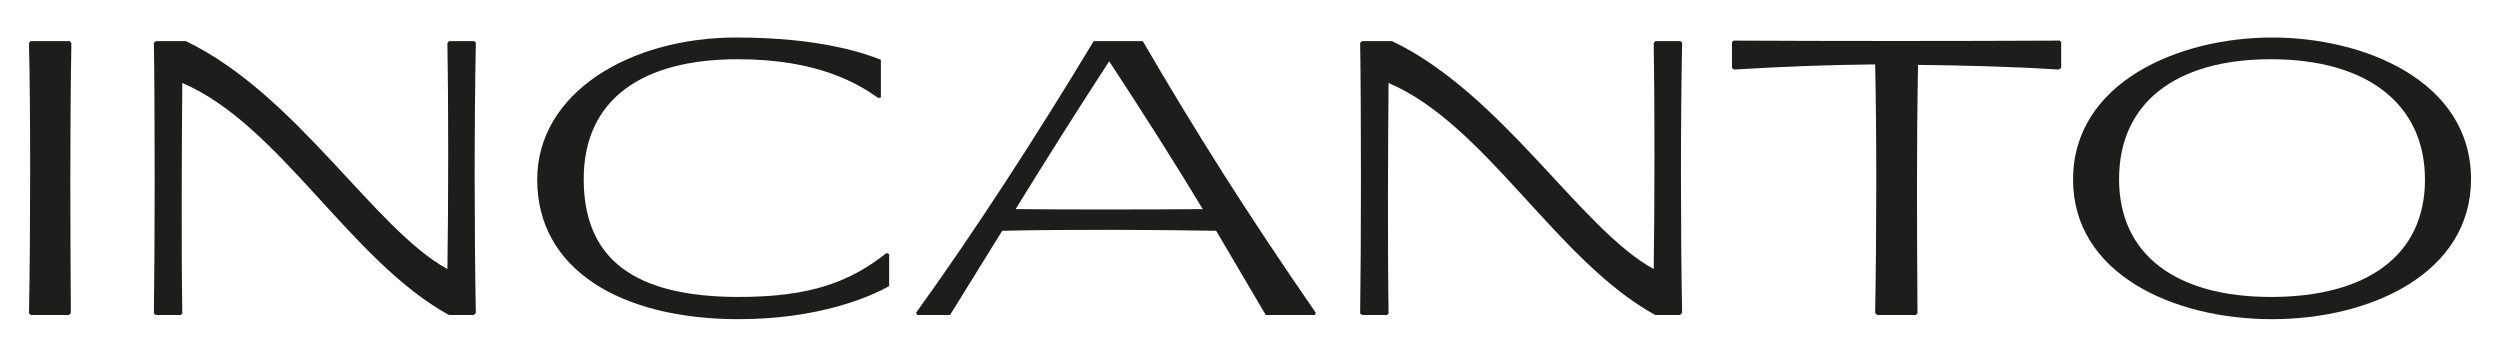
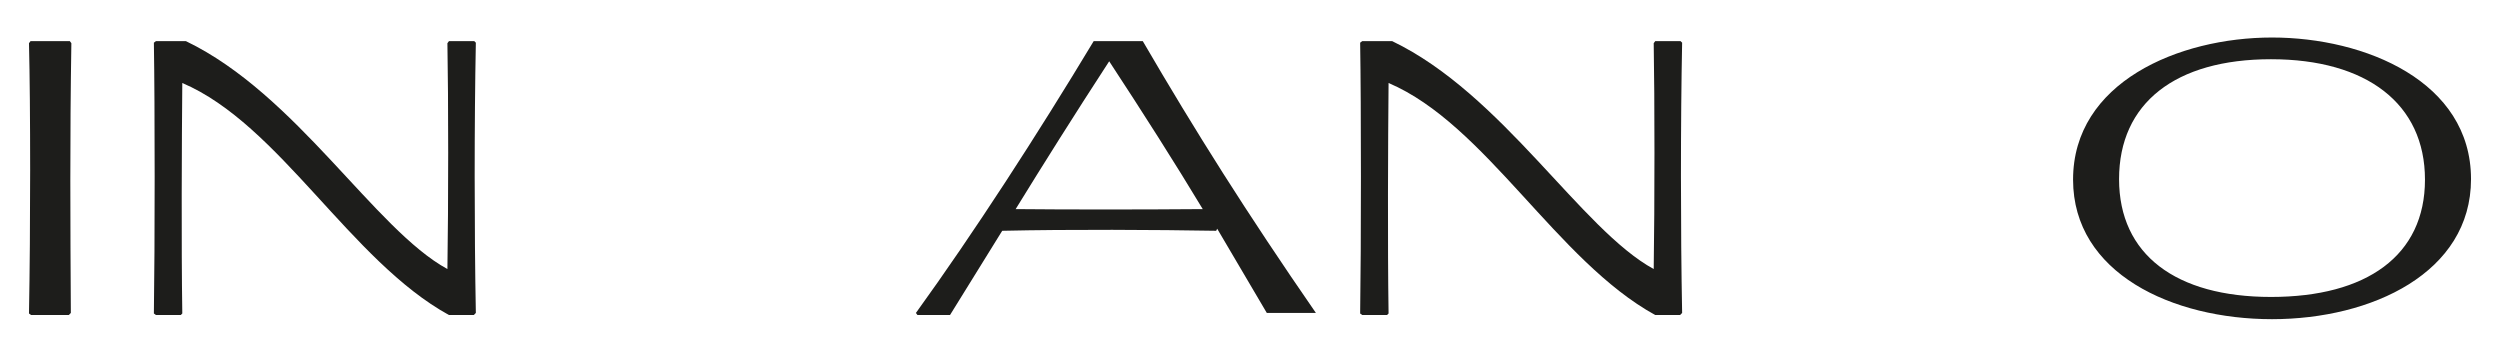
<svg xmlns="http://www.w3.org/2000/svg" version="1.1" viewBox="0 0 490.624 70">
  <defs>
    <style>
      .cls-1 {
        fill: #1d1d1b;
      }
    </style>
  </defs>
  <g>
    <g id="Vrstva_1">
      <g>
        <path class="cls-1" d="M5.688,61.521c.306-16.53.306-40.671,0-53.043l.306-.406h7.71l.302.406c-.302,18.561-.204,35.498-.102,52.939l-.404.407h-7.404l-.407-.303Z" />
        <path class="cls-1" d="M30.602,8.072h5.881c21.707,10.446,37.021,36.92,51.321,44.728.204-12.779.204-33.267,0-44.322l.306-.406h4.968l.306.305c-.306,15.416-.306,36.814,0,53.04l-.405.407h-4.868c-19.374-10.647-33.267-37.423-52.336-45.537-.102,11.359-.204,31.746,0,45.234l-.303.303h-4.868l-.406-.303c.204-13.284.204-40.671,0-53.144l.406-.305Z" />
-         <path class="cls-1" d="M144.983,62.638c-23.126,0-39.557-9.736-39.557-27.383,0-17.039,18.156-27.893,39.048-27.893,16.635,0,25.255,3.144,28.399,4.362v7.404l-.507.099c-4.057-2.838-11.865-7.605-27.587-7.605-18.56,0-30.225,7.706-30.225,23.53,0,15.62,9.838,23.123,30.428,23.123,14.299,0,21.907-3.042,29.006-8.62l.507.204v6.287c-3.752,2.129-13.895,6.491-29.513,6.491Z" />
-         <path class="cls-1" d="M238.672,45.293c-11.561-.2-28.803-.302-41.988,0l-10.243,16.531h-6.389l-.306-.407c11.359-15.716,23.836-34.986,34.89-53.345h9.635c10.344,17.749,20.386,33.674,33.976,53.345l-.204.407h-9.635l-9.737-16.531ZM199.321,41.036c9.94.101,24.644.101,36.716,0-5.377-8.926-11.766-18.967-18.359-29.01-6.998,10.752-12.982,20.285-18.357,29.01Z" />
+         <path class="cls-1" d="M238.672,45.293c-11.561-.2-28.803-.302-41.988,0l-10.243,16.531h-6.389l-.306-.407c11.359-15.716,23.836-34.986,34.89-53.345h9.635c10.344,17.749,20.386,33.674,33.976,53.345h-9.635l-9.737-16.531ZM199.321,41.036c9.94.101,24.644.101,36.716,0-5.377-8.926-11.766-18.967-18.359-29.01-6.998,10.752-12.982,20.285-18.357,29.01Z" />
        <path class="cls-1" d="M267.336,8.072h5.88c21.707,10.446,37.021,36.92,51.324,44.728.197-12.779.197-33.267,0-44.322l.302-.406h4.967l.309.305c-.309,15.416-.309,36.814,0,53.04l-.407.407h-4.868c-19.375-10.647-33.265-37.423-52.336-45.537-.105,11.359-.204,31.746,0,45.234l-.302.303h-4.868l-.407-.303c.204-13.284.204-40.671,0-53.144l.407-.305Z" />
-         <path class="cls-1" d="M367.996,61.417c.297-16.021.297-36.306,0-48.78-8.929.099-17.752.405-27.692,1.012l-.406-.303v-5.071l.307-.305c21.3.102,42.698.102,63.998,0l.304.305v5.071l-.513.303c-9.632-.608-18.862-.811-27.582-.913-.307,17.952-.204,31.746-.104,48.785l-.402.303h-7.508l-.402-.407Z" />
        <path class="cls-1" d="M445.884,62.638c-19.572,0-39.045-9.027-39.045-27.383,0-19.069,20.689-27.893,39.045-27.893,18.258,0,39.052,8.62,39.052,27.791,0,18.356-19.473,27.485-39.052,27.485ZM445.68,58.276c18.764,0,30.221-8.114,30.221-23.021s-11.458-23.632-30.221-23.632-29.814,8.62-29.814,23.53c0,14.809,11.156,23.123,29.814,23.123Z" />
      </g>
    </g>
  </g>
</svg>